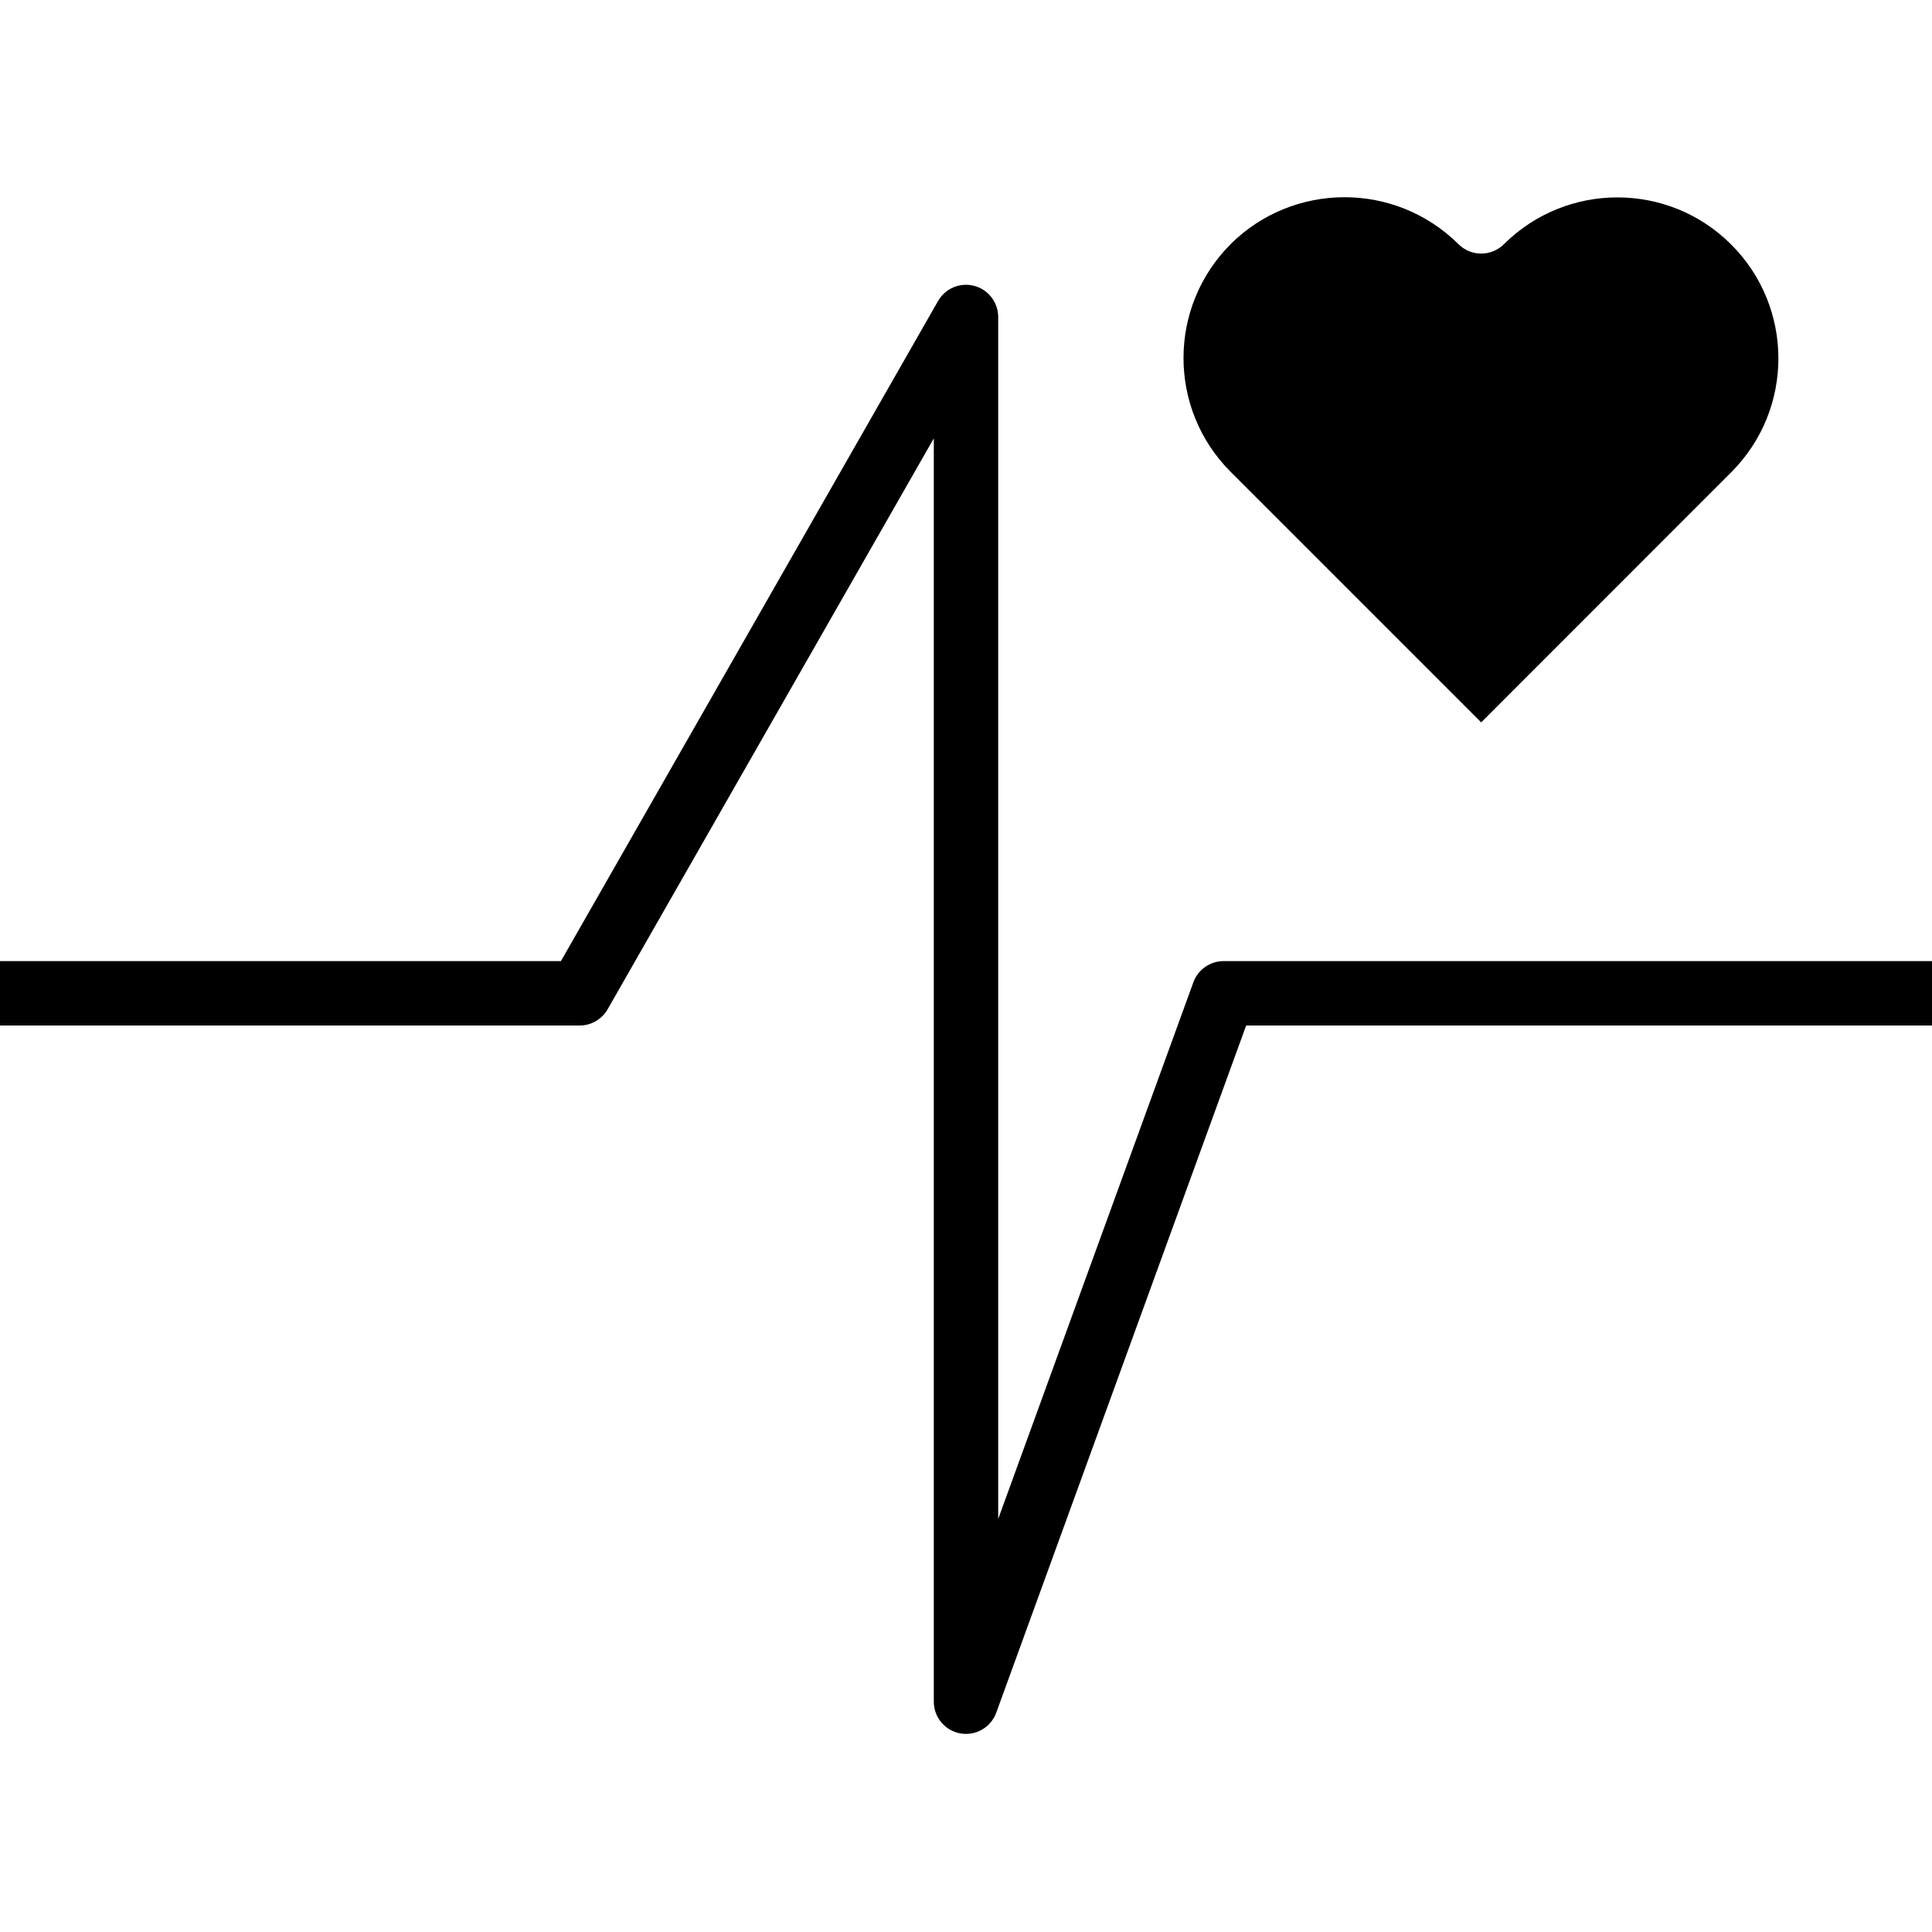
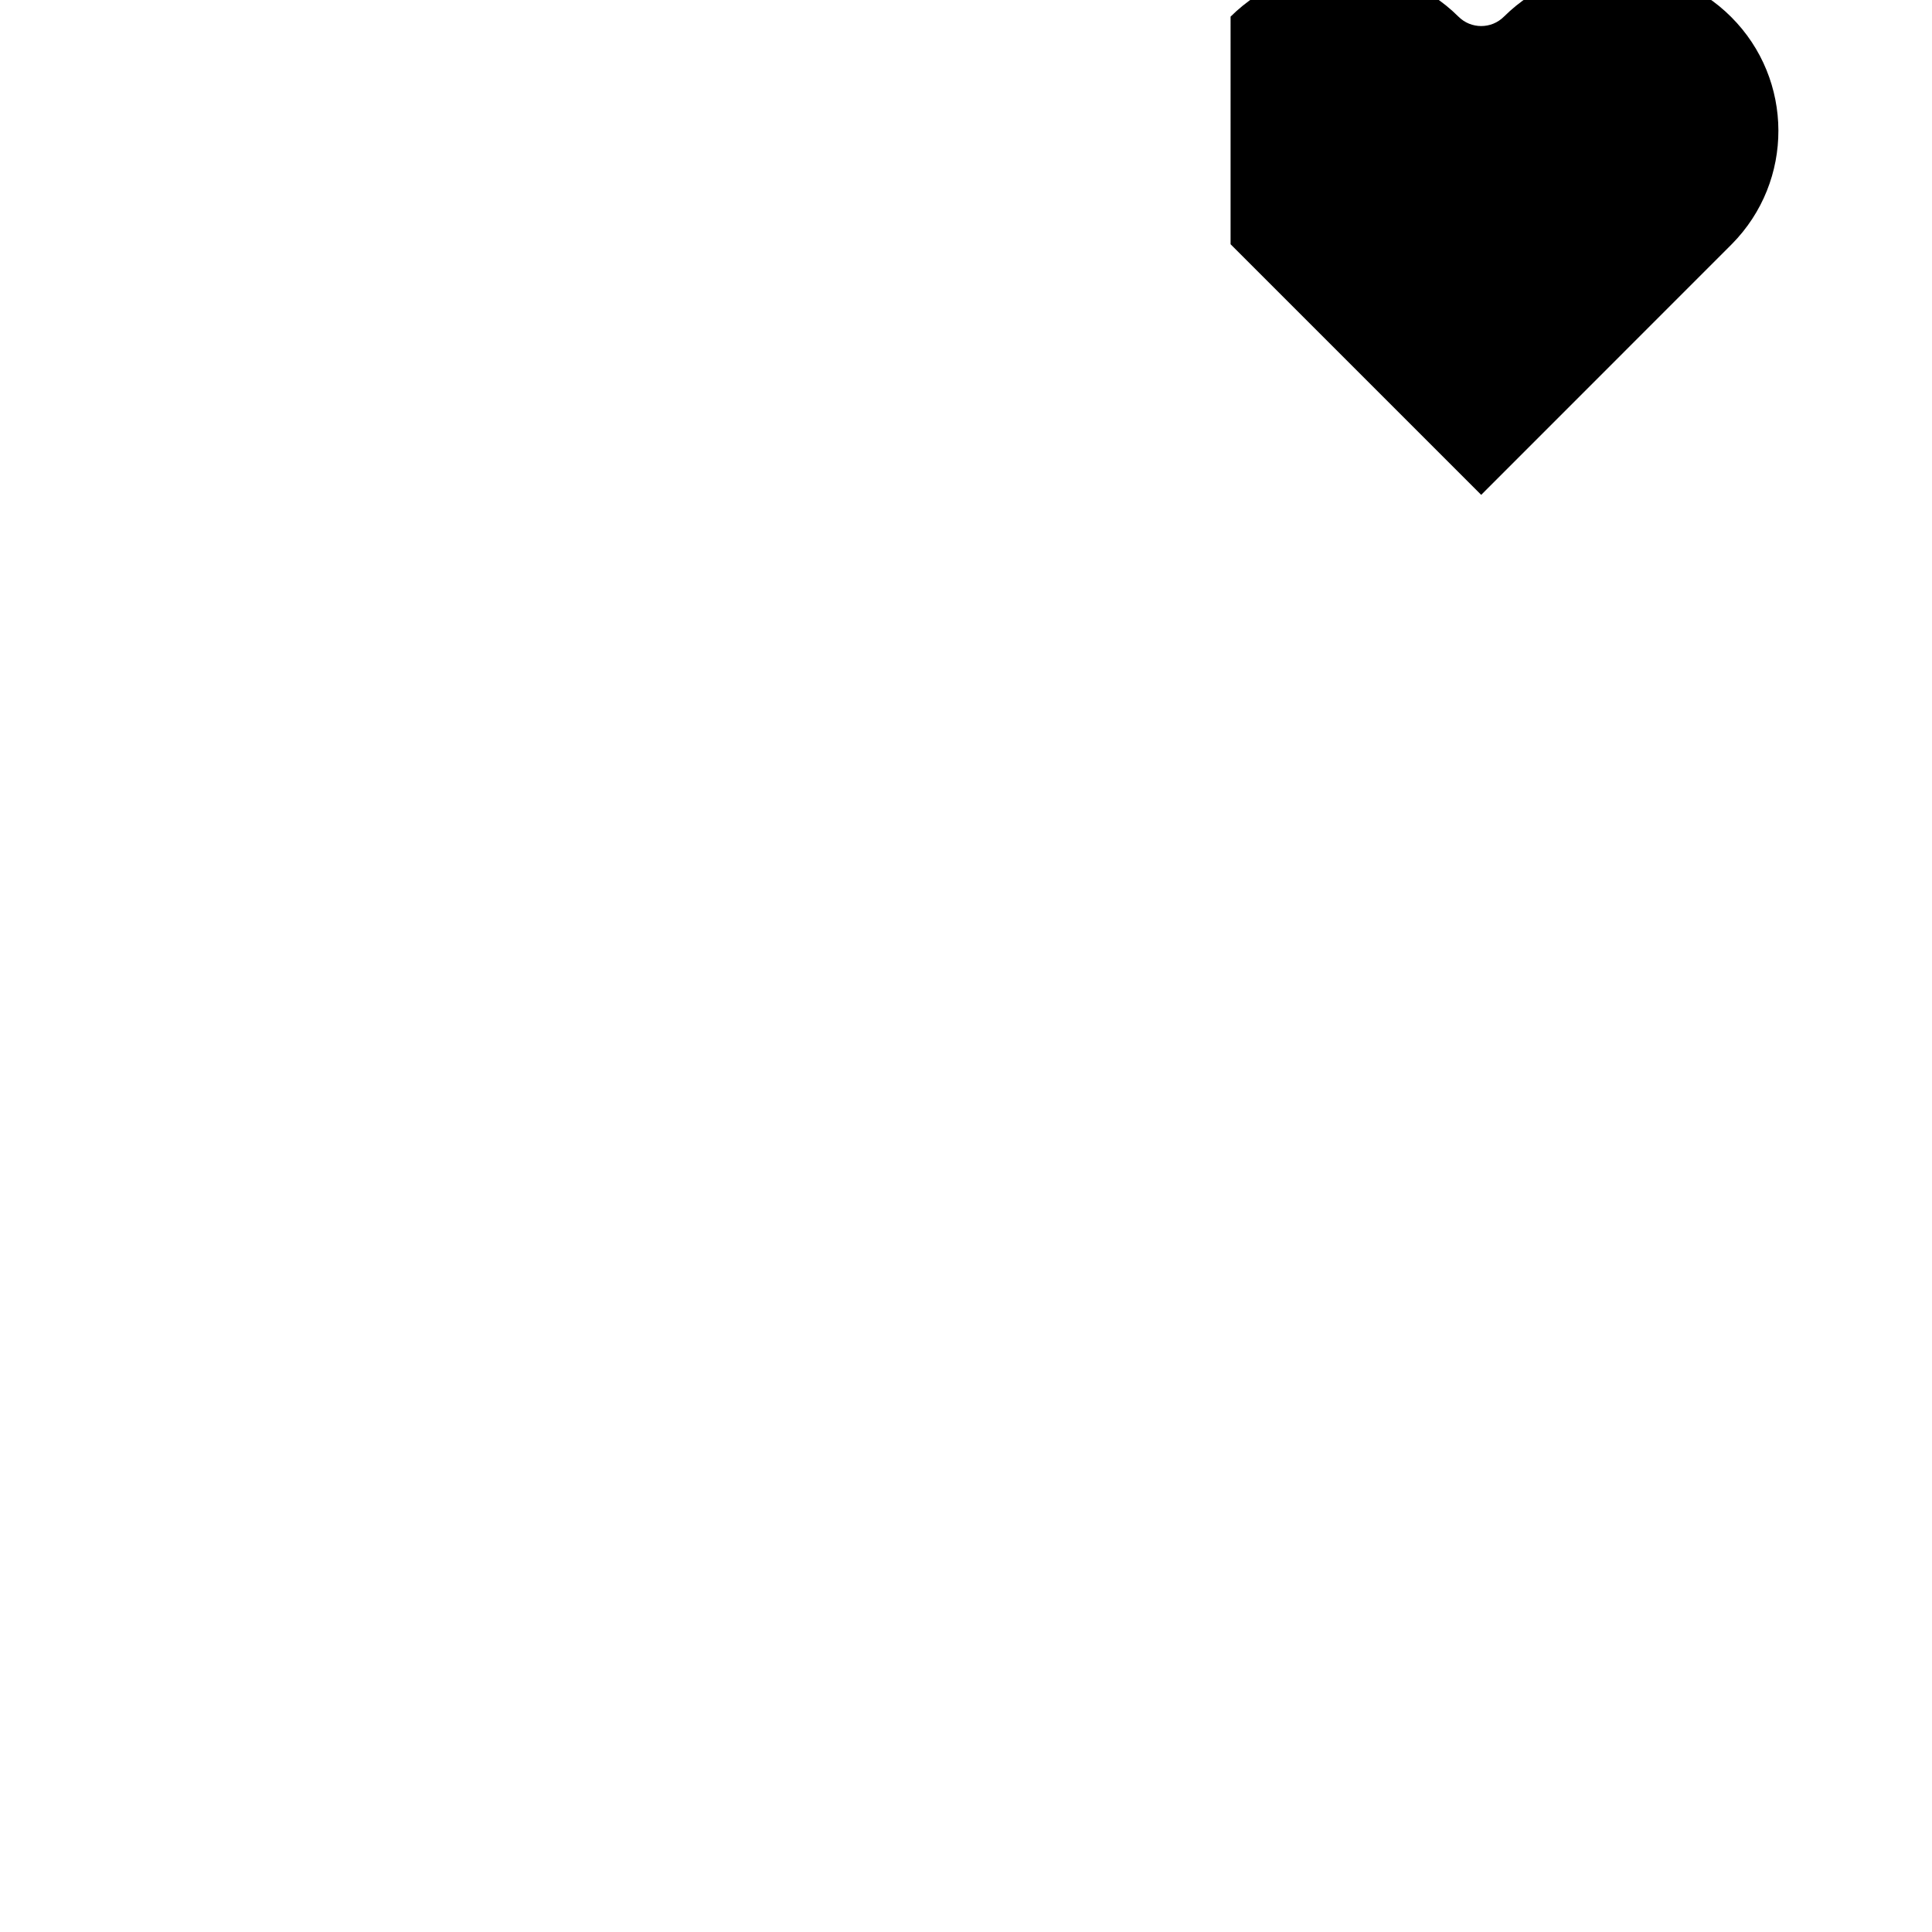
<svg xmlns="http://www.w3.org/2000/svg" height="480pt" viewBox="0 -49 480 480" width="480pt">
-   <path d="m240 381.785c-.469 0-.938-.043-1.398-.121-3.82-.68-6.602-4-6.602-7.879v-313.871l-81.055 141.871c-1.434 2.48-4.082 4.004-6.945 4h-144v-16h139.359l93.695-164c1.805-3.152 5.504-4.695 9.016-3.758 3.508.941 5.941 4.125 5.93 7.758v298.59l48.488-133.328c1.148-3.156 4.152-5.262 7.512-5.262h176v16h-170.398l-62.09 170.734c-1.148 3.16-4.152 5.262-7.512 5.266zm0 0" />
-   <path d="m305.734 11.68c-15.594 15.617-15.594 40.914 0 56.527l62.266 62.266 62.266-62.289c15.492-15.652 15.422-40.883-.164-56.445-15.582-15.562-40.816-15.598-56.445-.082-3.125 3.125-8.188 3.125-11.312 0-15.668-15.543-40.938-15.543-56.609 0zm0 0" />
+   <path d="m305.734 11.68l62.266 62.266 62.266-62.289c15.492-15.652 15.422-40.883-.164-56.445-15.582-15.562-40.816-15.598-56.445-.082-3.125 3.125-8.188 3.125-11.312 0-15.668-15.543-40.938-15.543-56.609 0zm0 0" />
</svg>